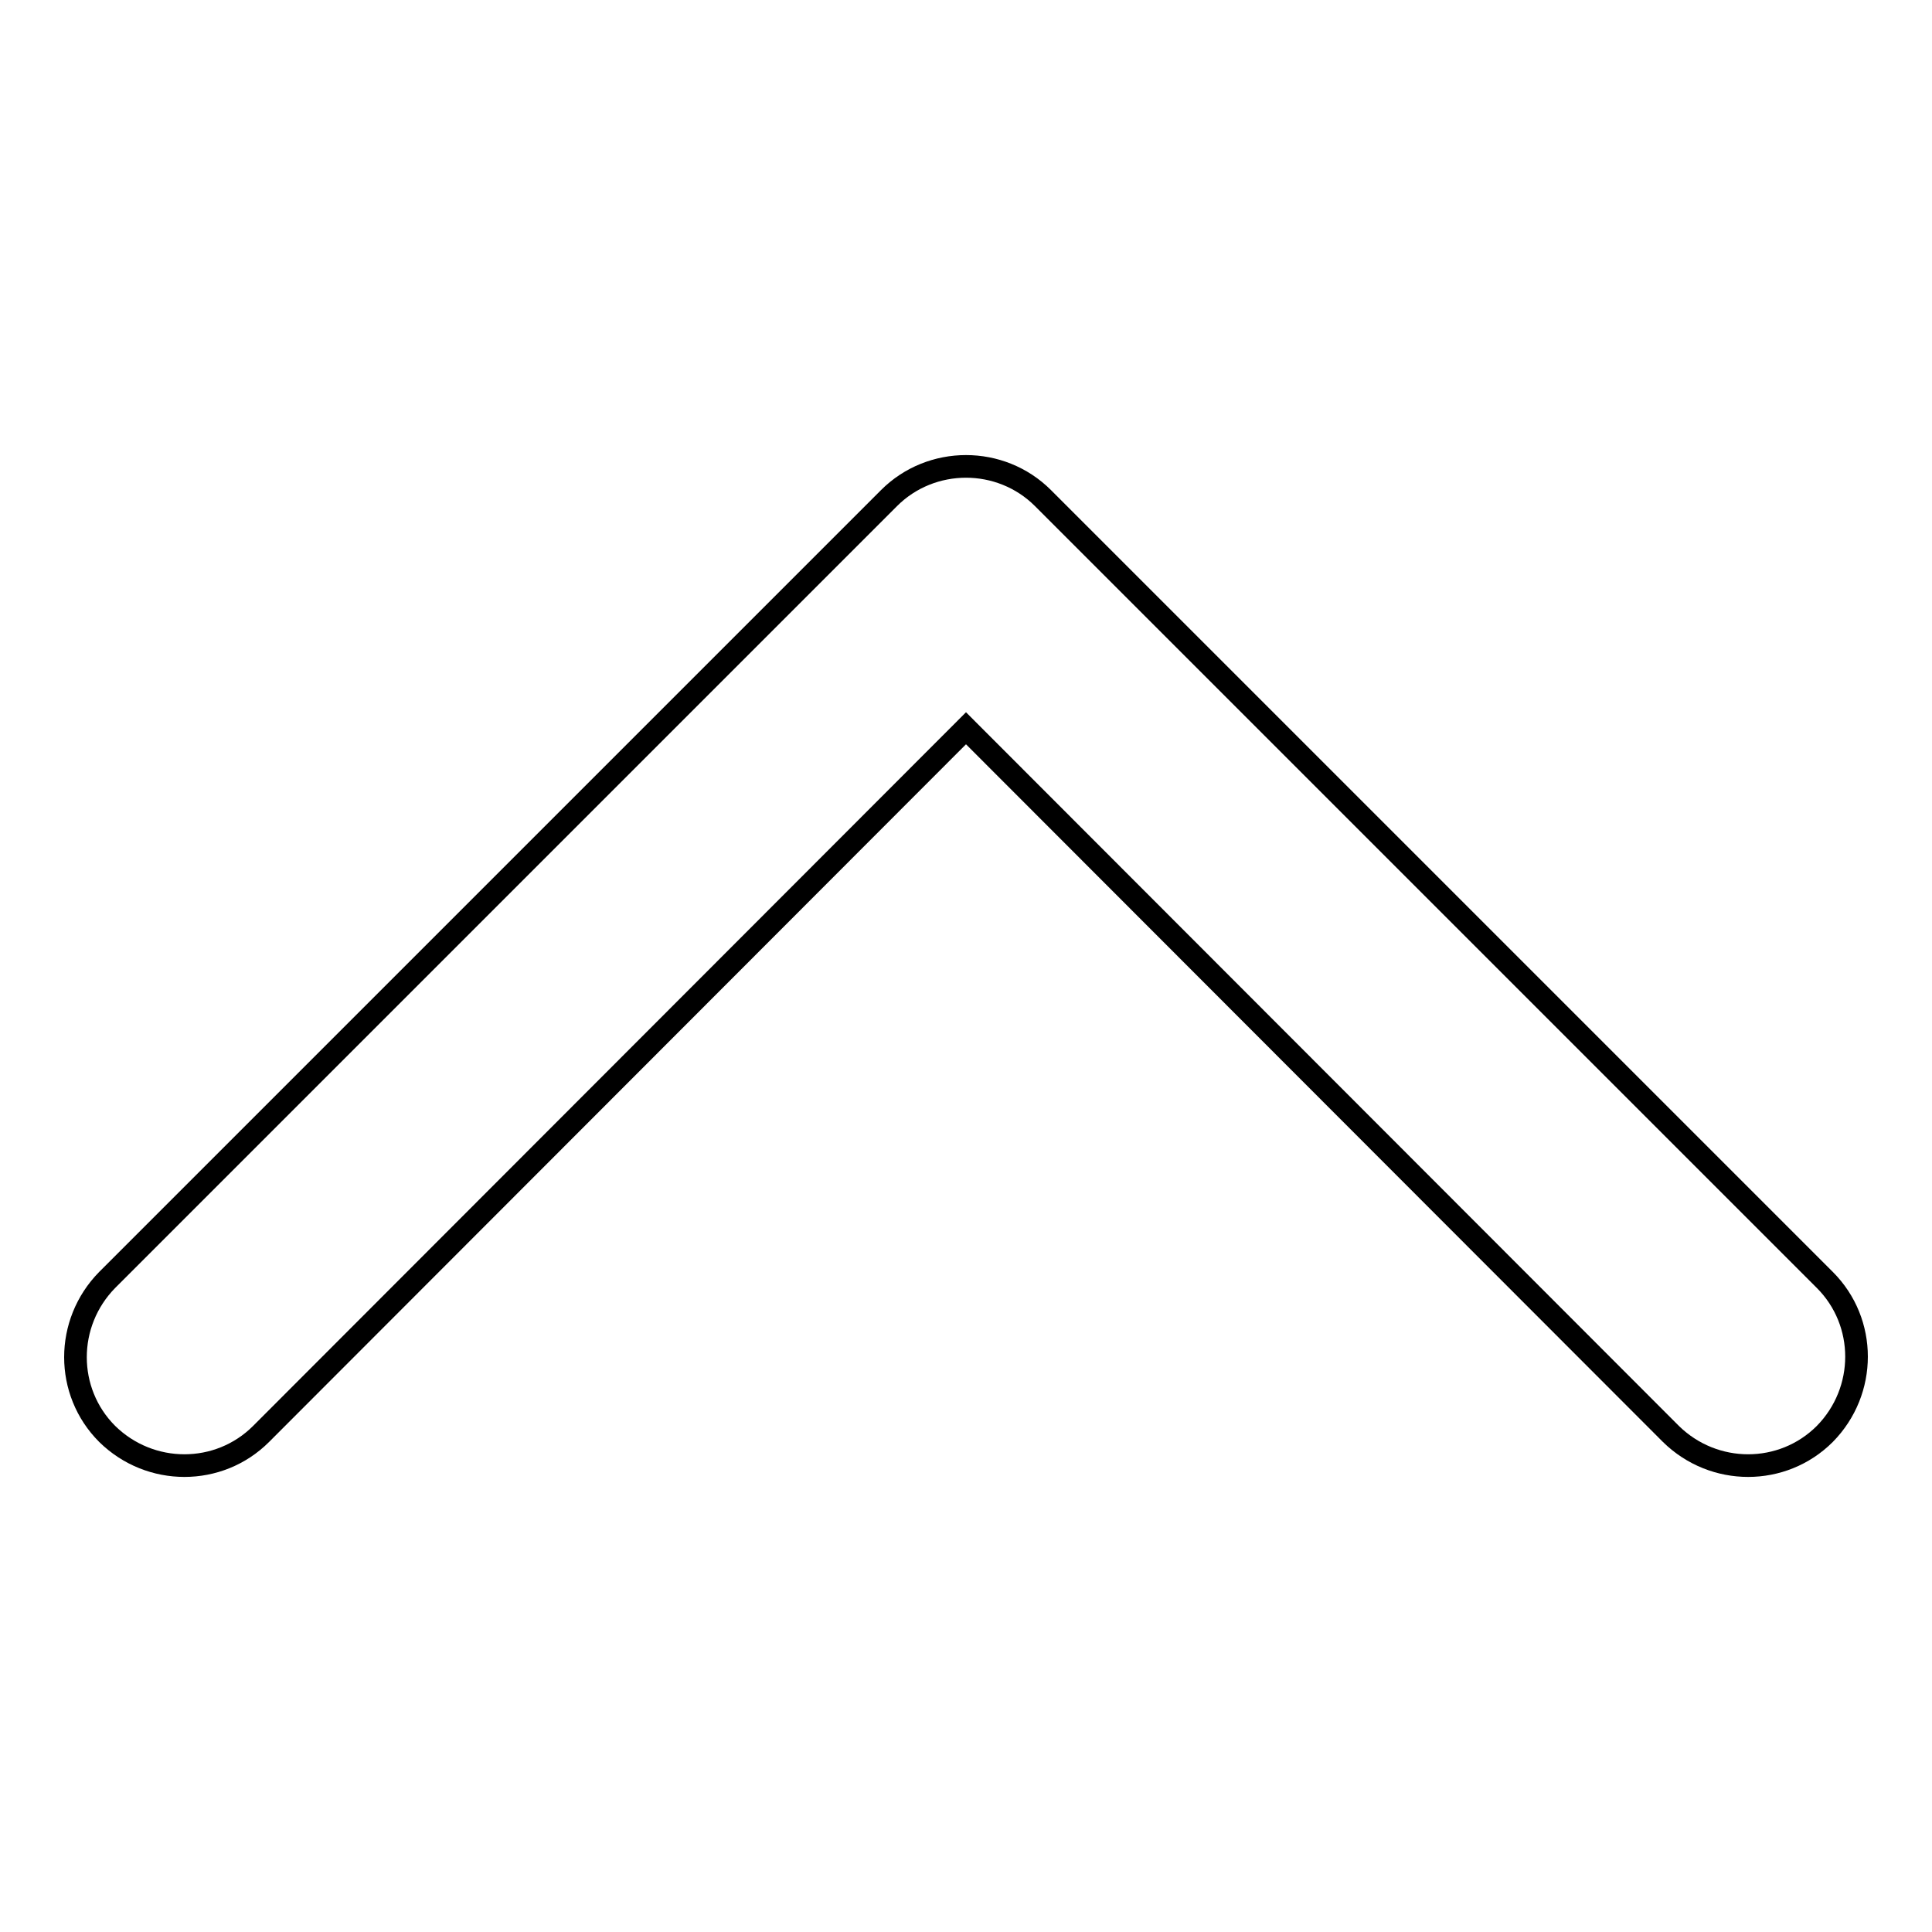
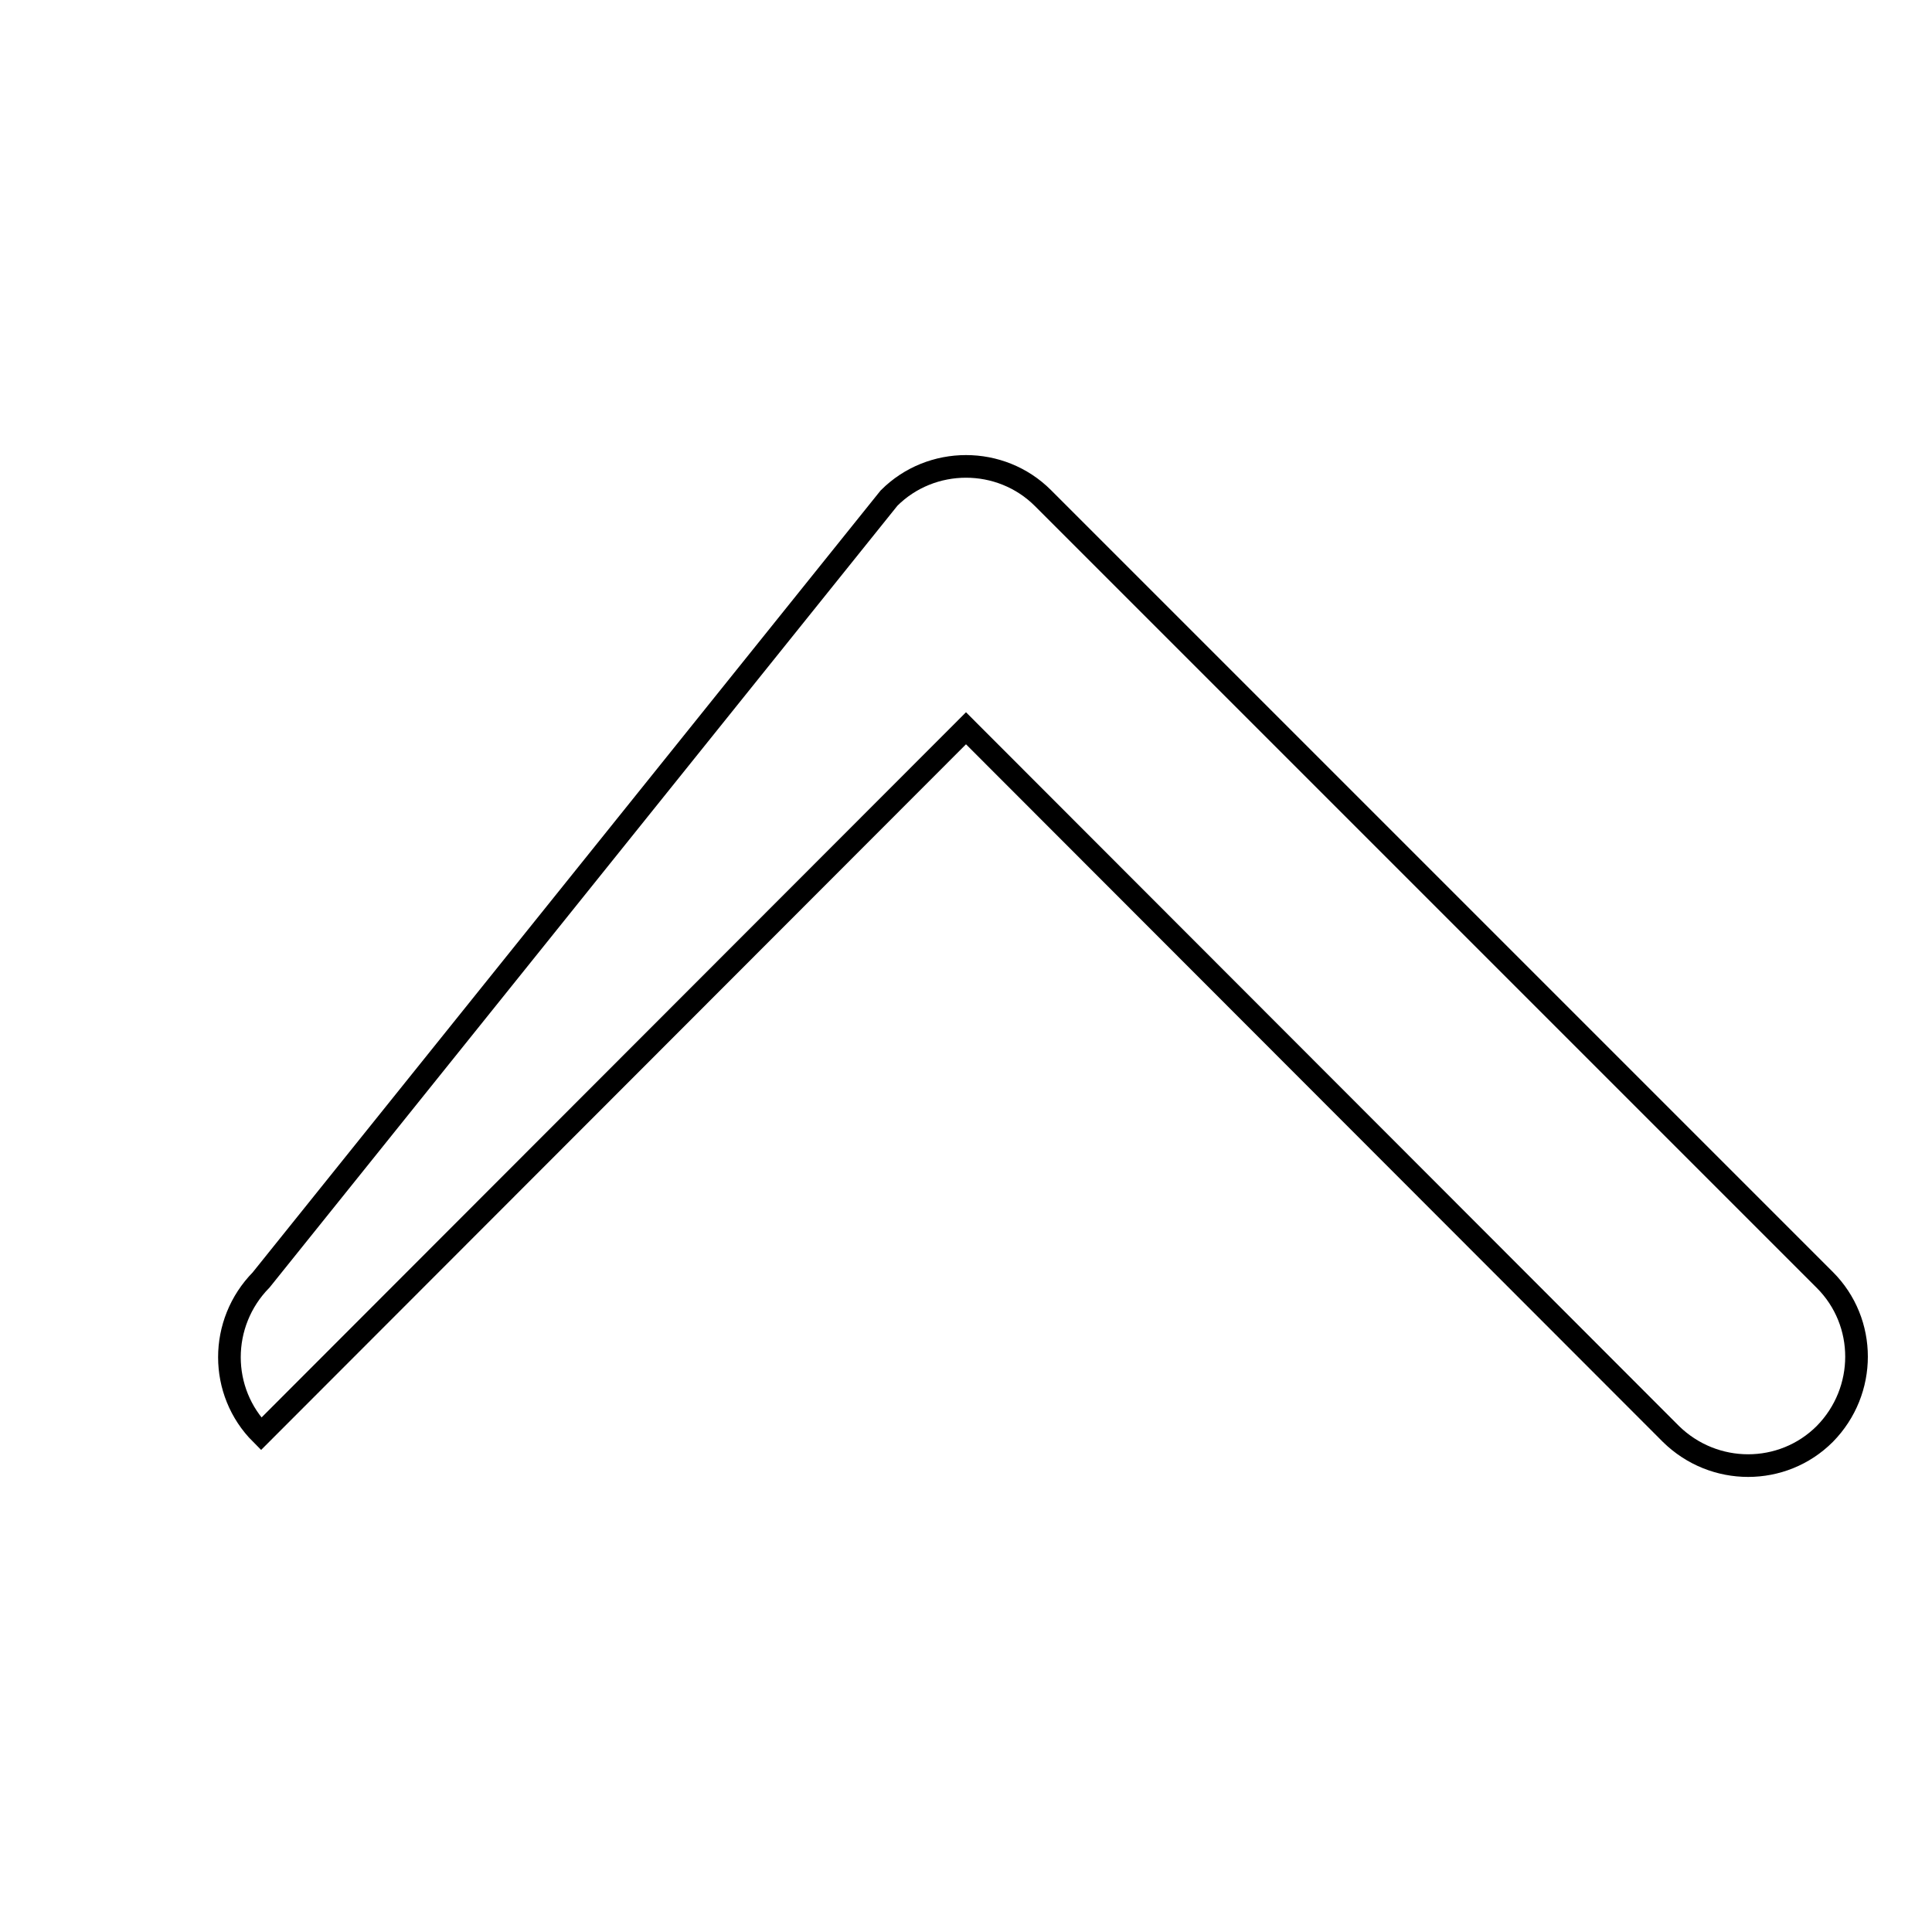
<svg xmlns="http://www.w3.org/2000/svg" version="1.1" x="0px" y="0px" viewBox="0 0 256 256" enable-background="new 0 0 256 256" xml:space="preserve">
  <g>
-     <path stroke-width="3" fill-opacity="0" stroke="#000000" d="M221.4,190L128,96.5L34.6,190c-5.6,5.6-14.7,5.6-20.4,0c-5.6-5.6-5.6-14.7,0-20.4L117.8,66 c2.8-2.8,6.5-4.2,10.2-4.2c3.7,0,7.4,1.4,10.2,4.2l103.6,103.6c5.6,5.6,5.6,14.7,0,20.4C236.2,195.6,227.1,195.6,221.4,190z" />
+     <path stroke-width="3" fill-opacity="0" stroke="#000000" d="M221.4,190L128,96.5L34.6,190c-5.6-5.6-5.6-14.7,0-20.4L117.8,66 c2.8-2.8,6.5-4.2,10.2-4.2c3.7,0,7.4,1.4,10.2,4.2l103.6,103.6c5.6,5.6,5.6,14.7,0,20.4C236.2,195.6,227.1,195.6,221.4,190z" />
  </g>
</svg>